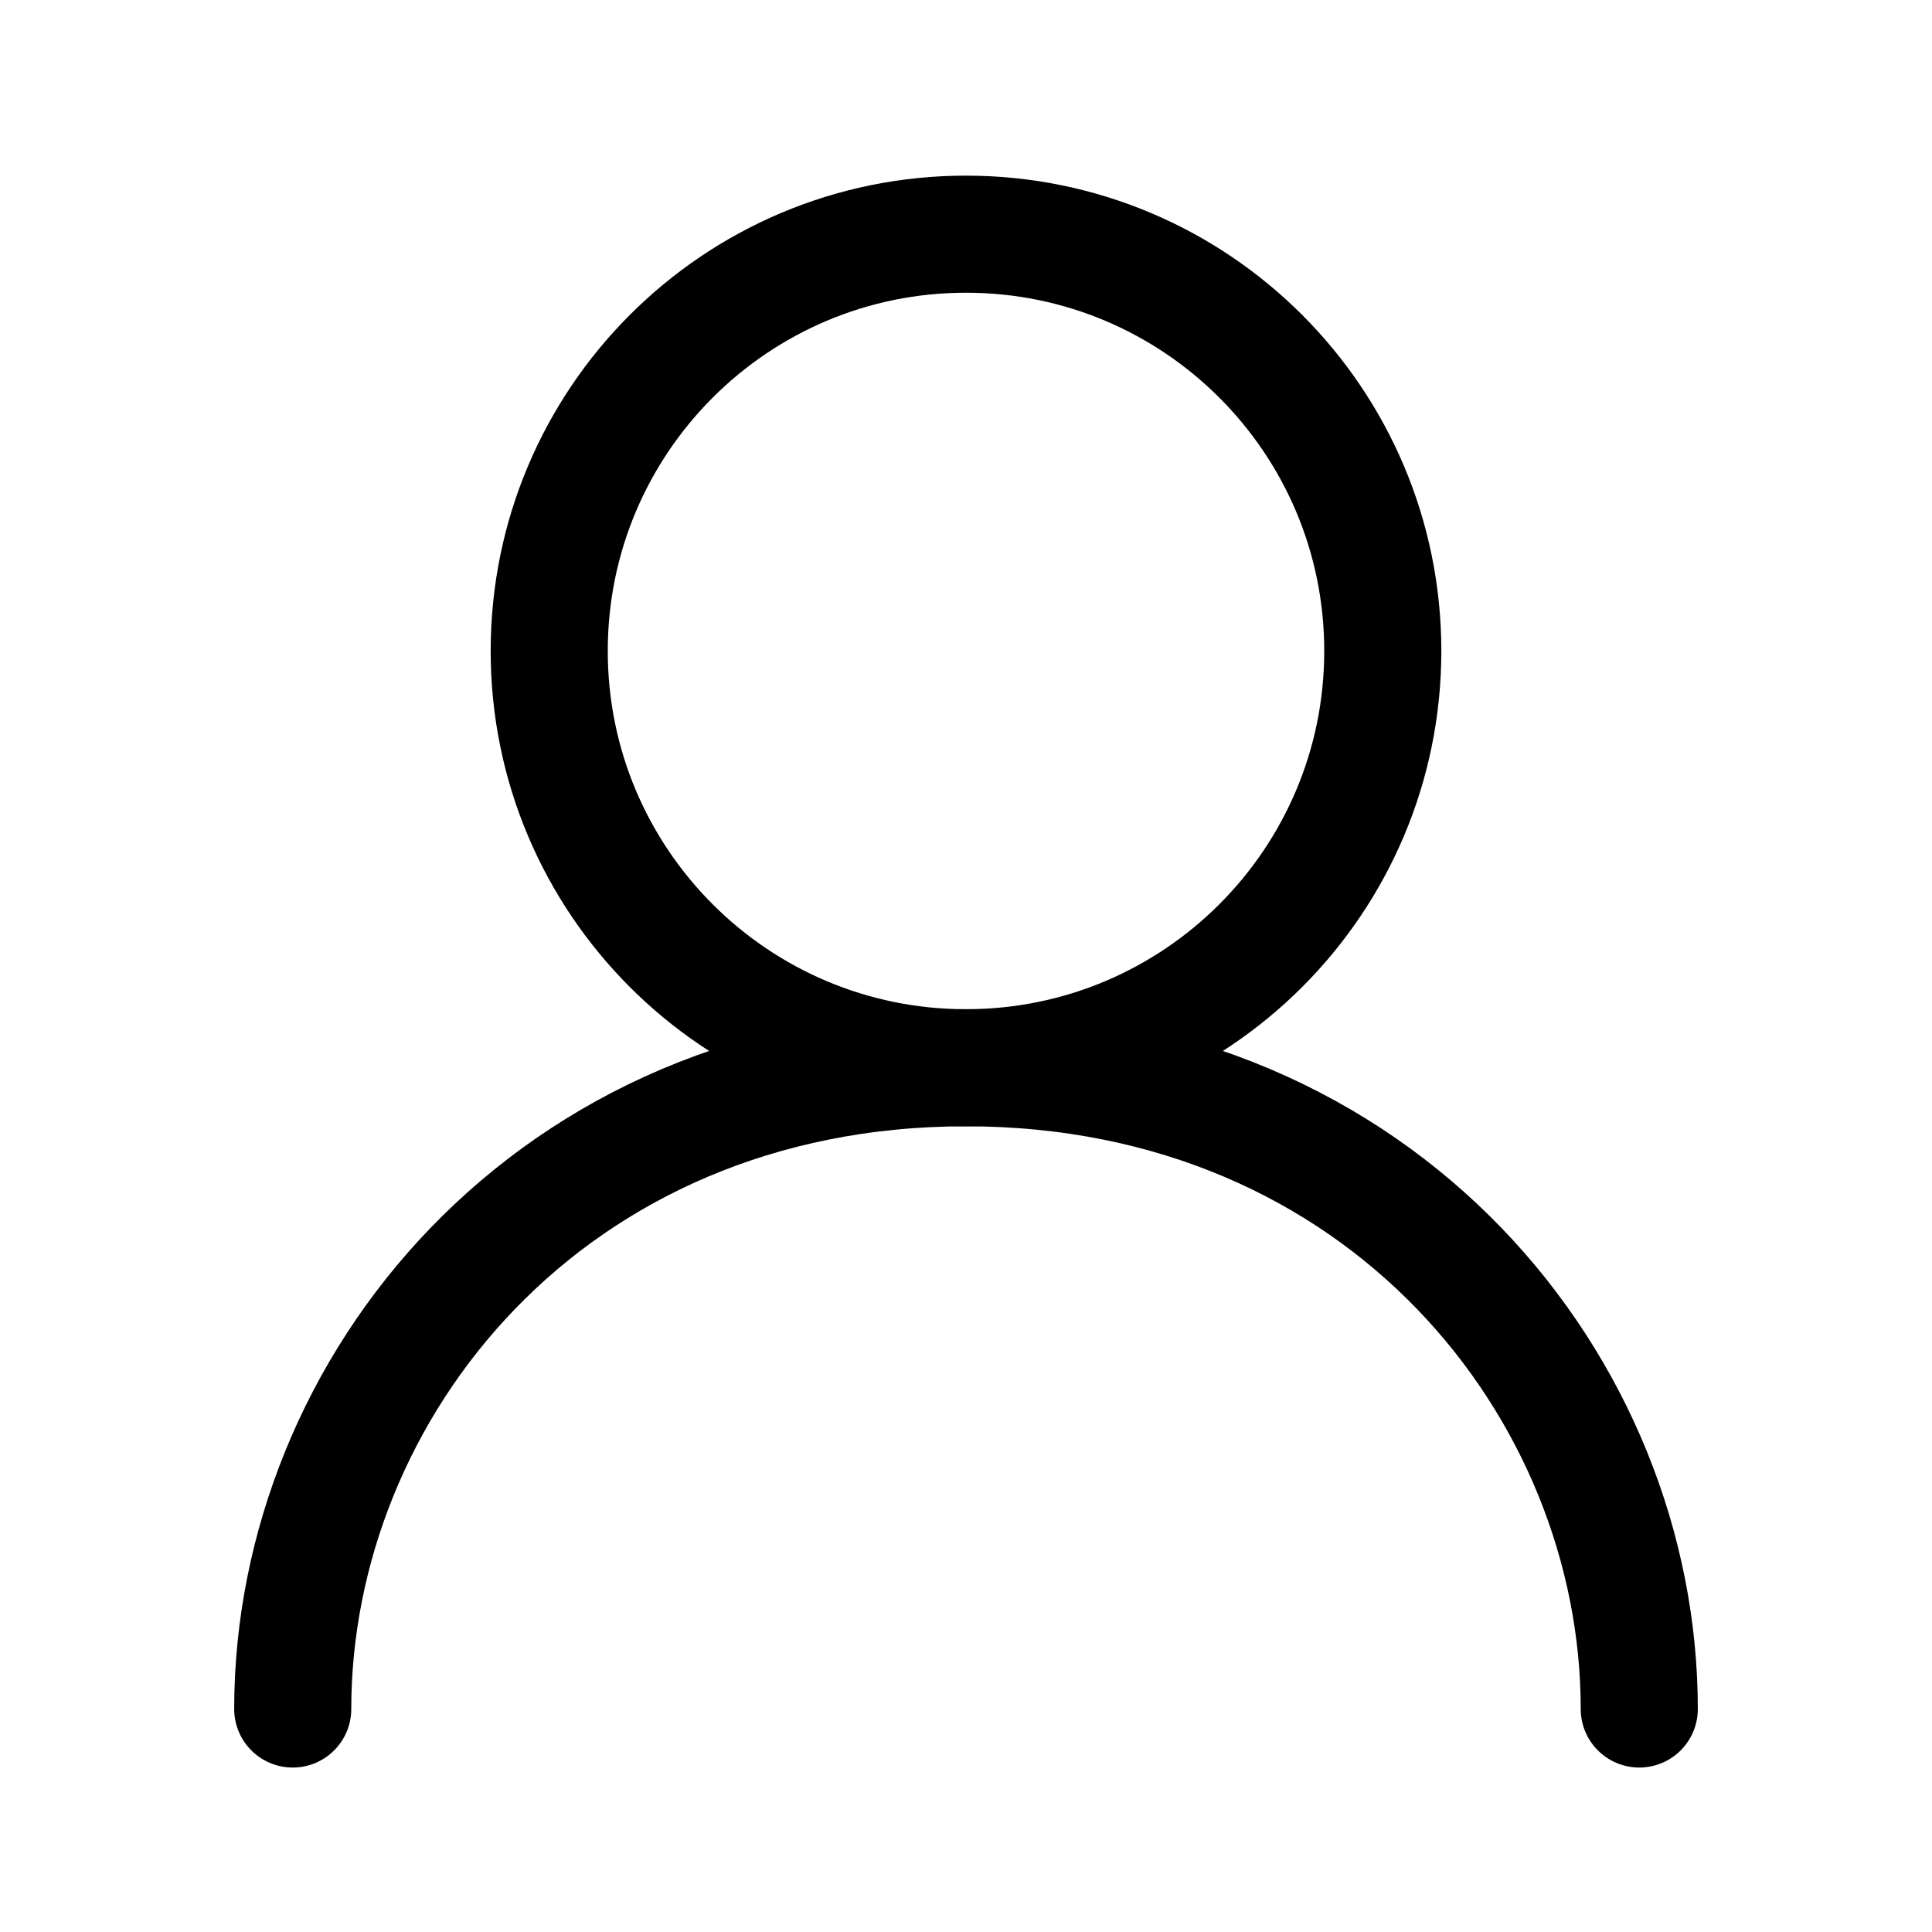
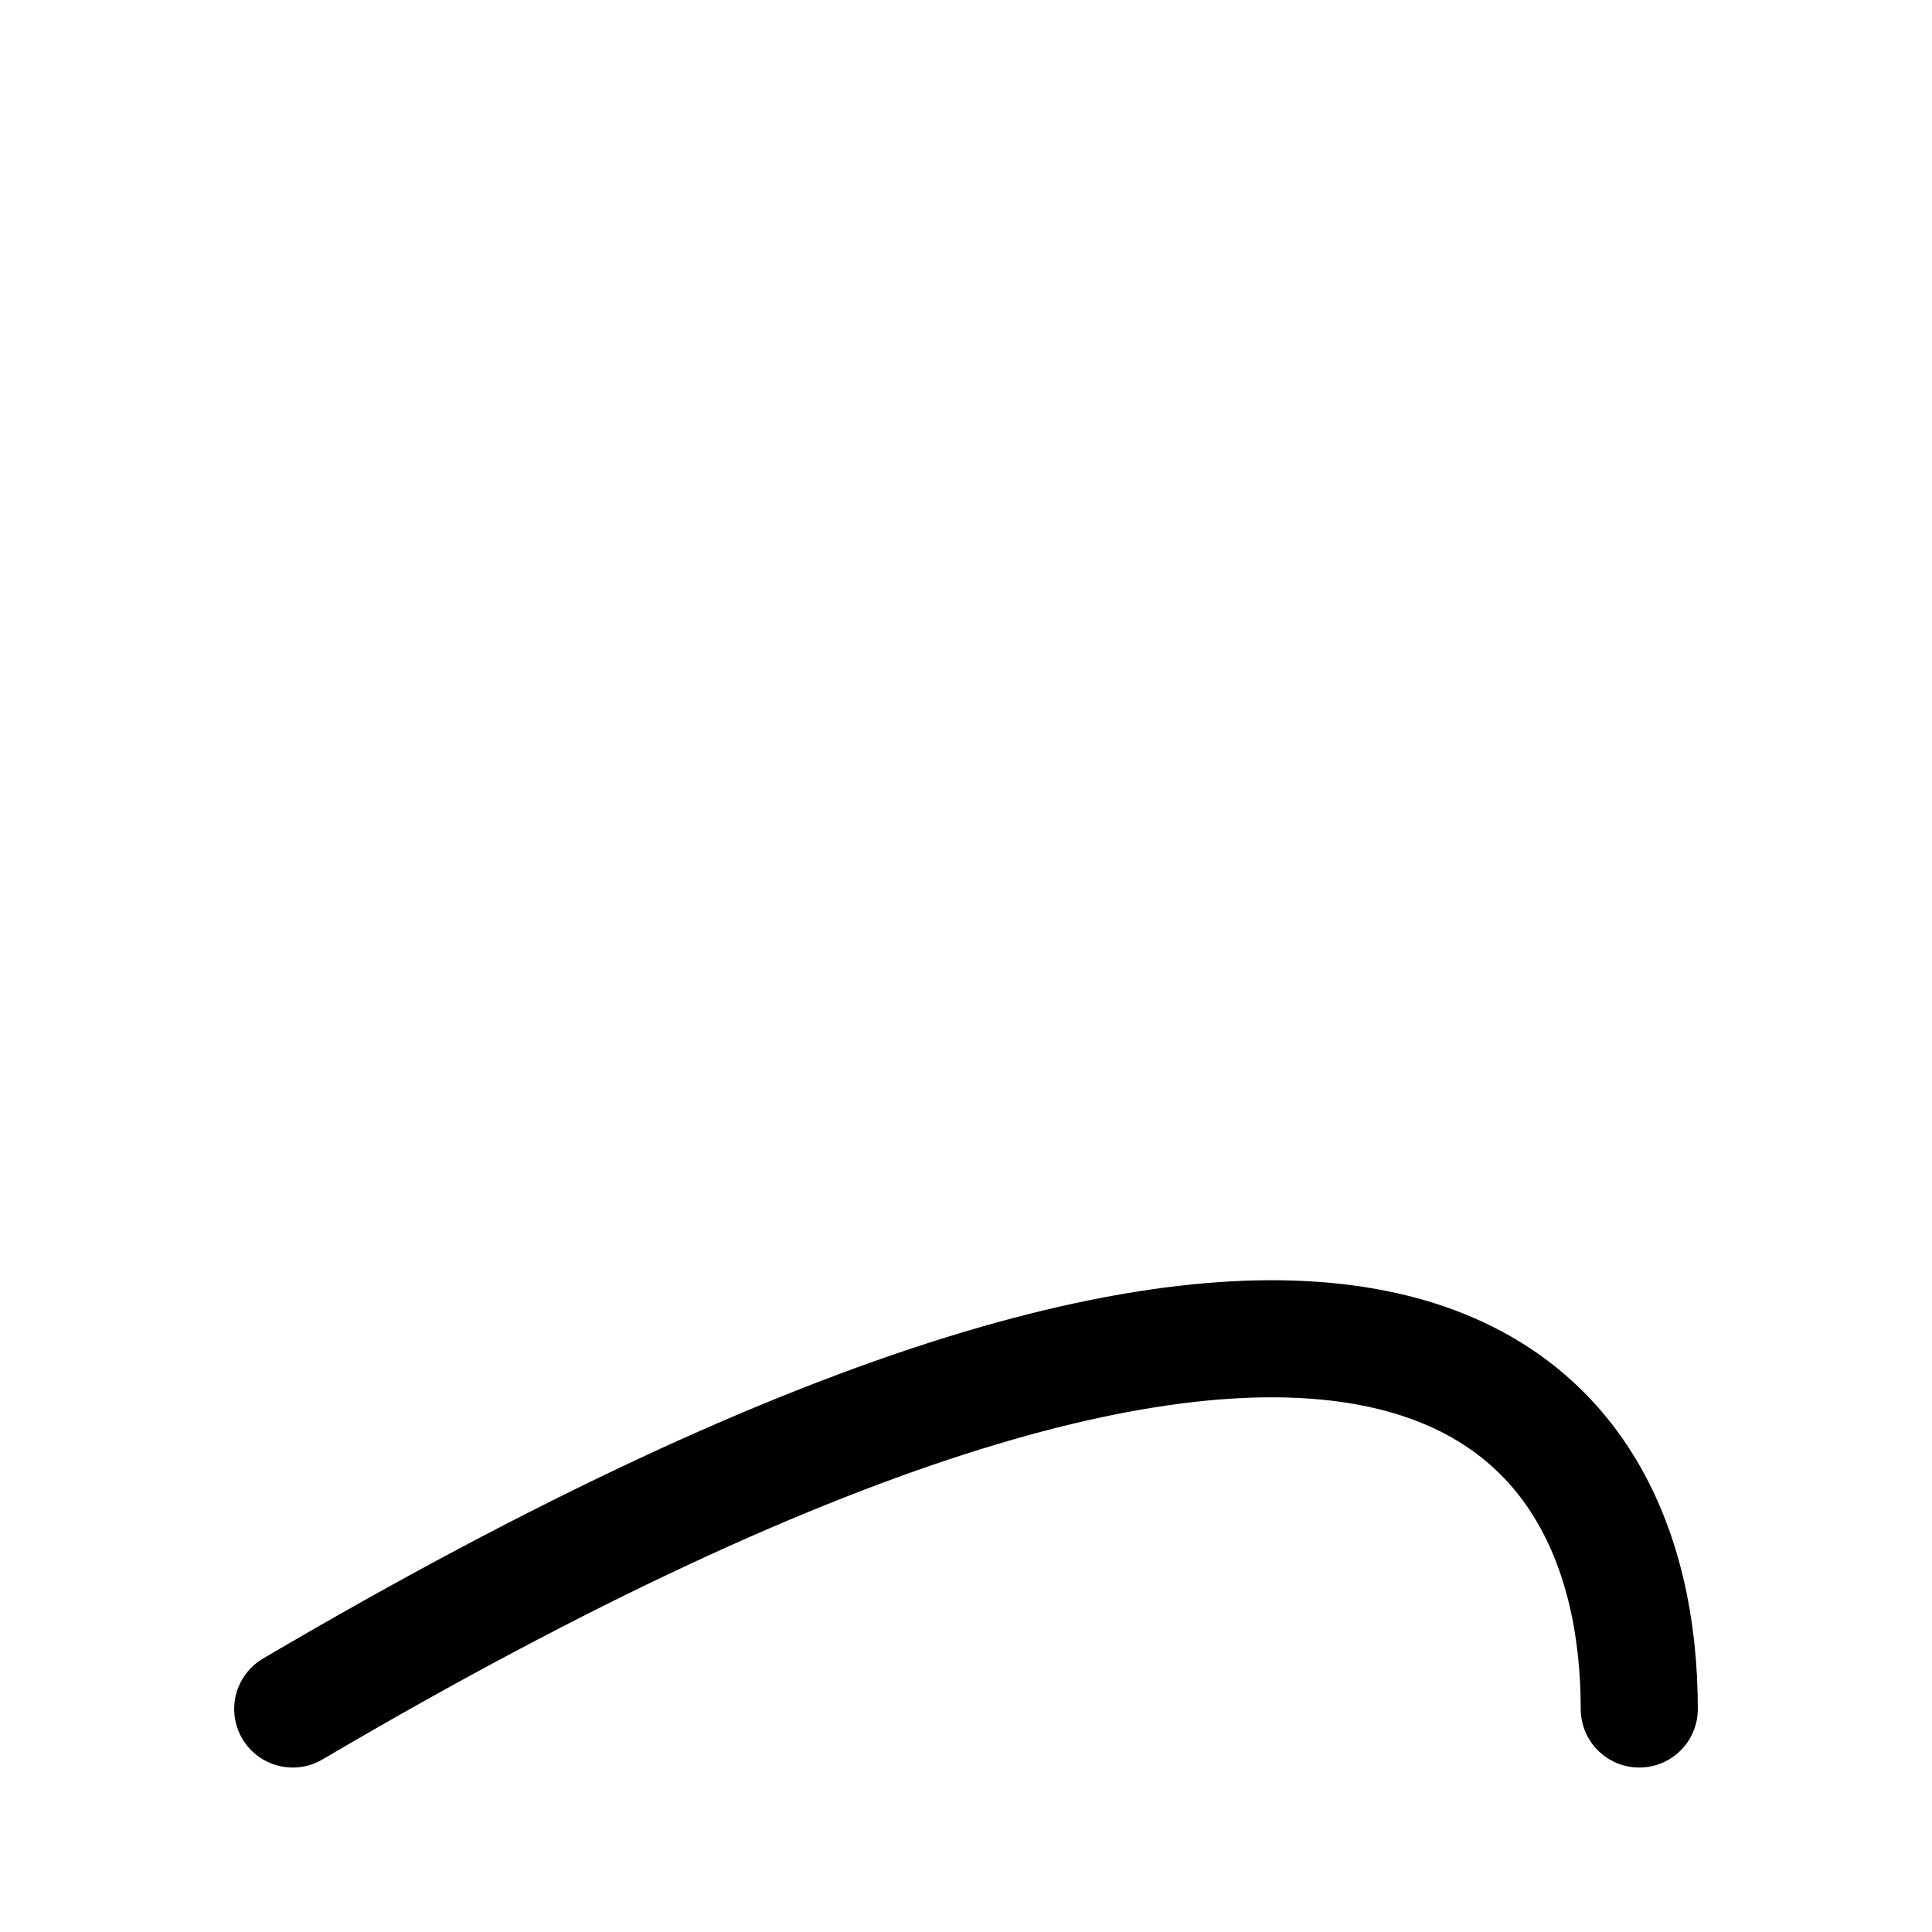
<svg xmlns="http://www.w3.org/2000/svg" width="33" height="33" viewBox="0 0 33 33" fill="none">
-   <path d="M16.5 18.238C20.432 18.238 23.619 15.051 23.619 11.119C23.619 7.187 20.432 4 16.5 4C12.568 4 9.381 7.187 9.381 11.119C9.381 15.051 12.568 18.238 16.5 18.238Z" stroke="black" stroke-width="2" stroke-linecap="round" stroke-linejoin="round" />
-   <path d="M5 29.191C5 23.715 9.381 18.238 16.5 18.238C23.619 18.238 28 23.715 28 29.191" stroke="black" stroke-width="2" stroke-linecap="round" stroke-linejoin="round" />
+   <path d="M5 29.191C23.619 18.238 28 23.715 28 29.191" stroke="black" stroke-width="2" stroke-linecap="round" stroke-linejoin="round" />
</svg>